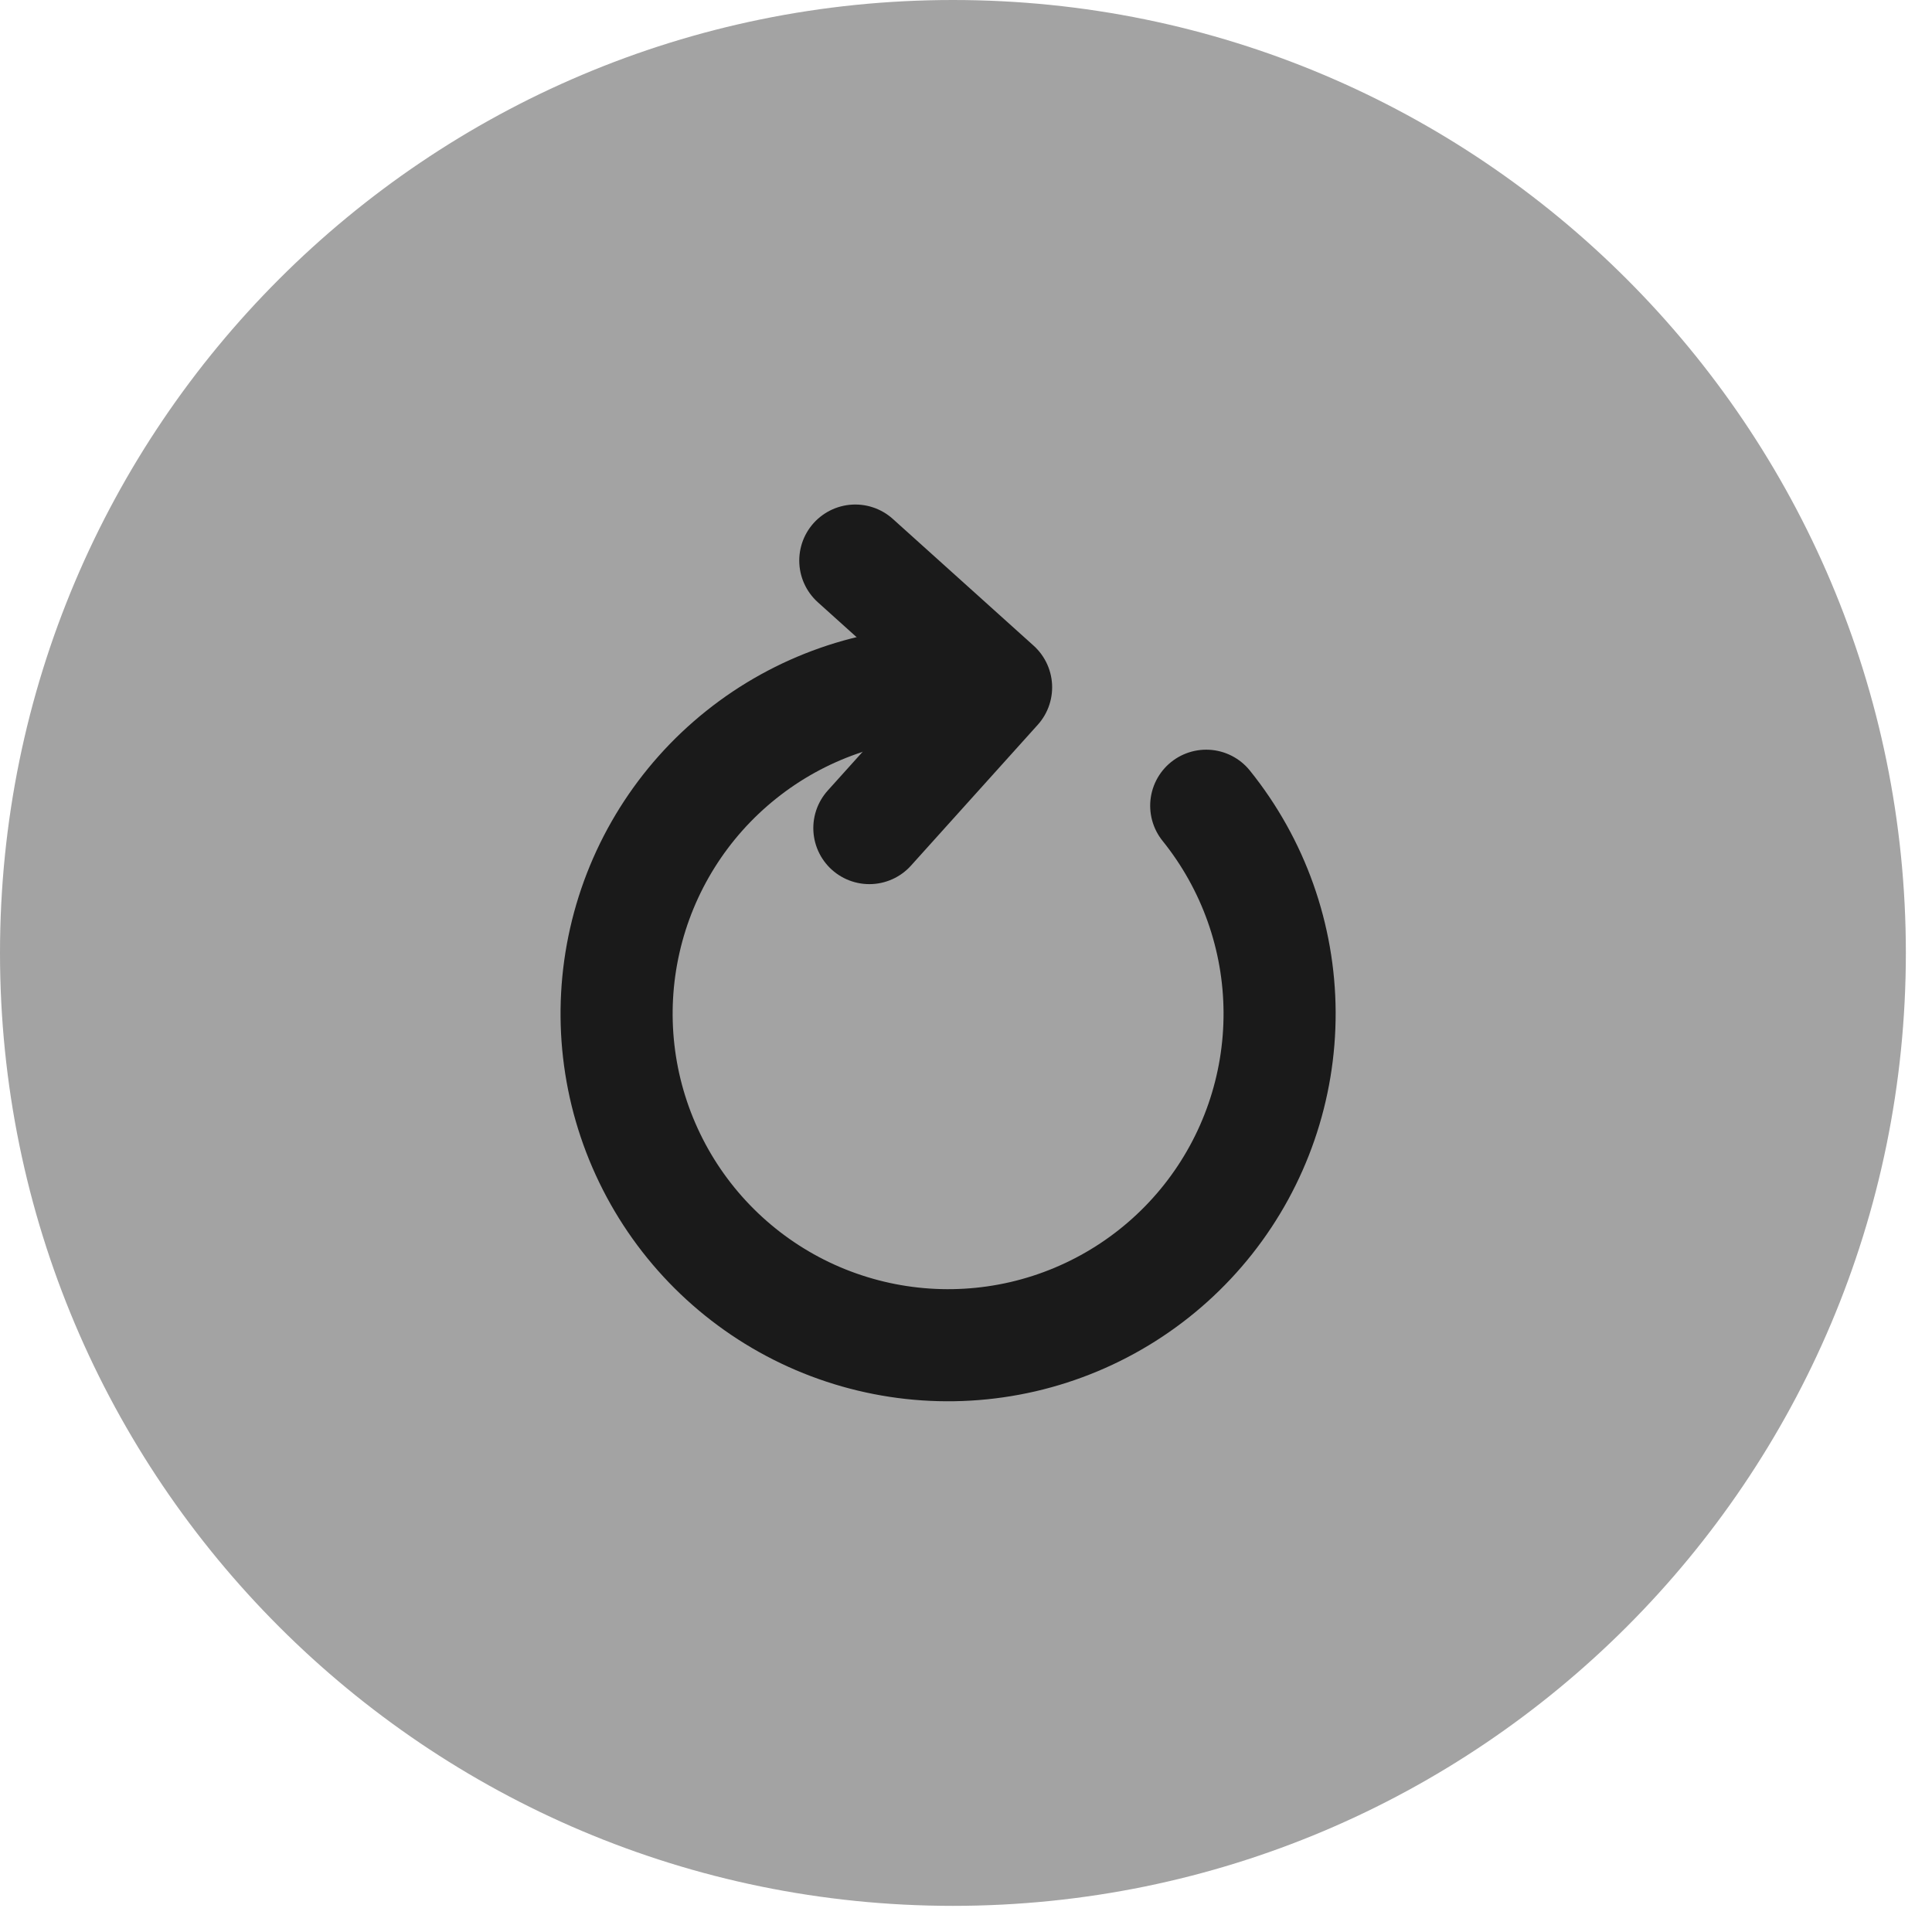
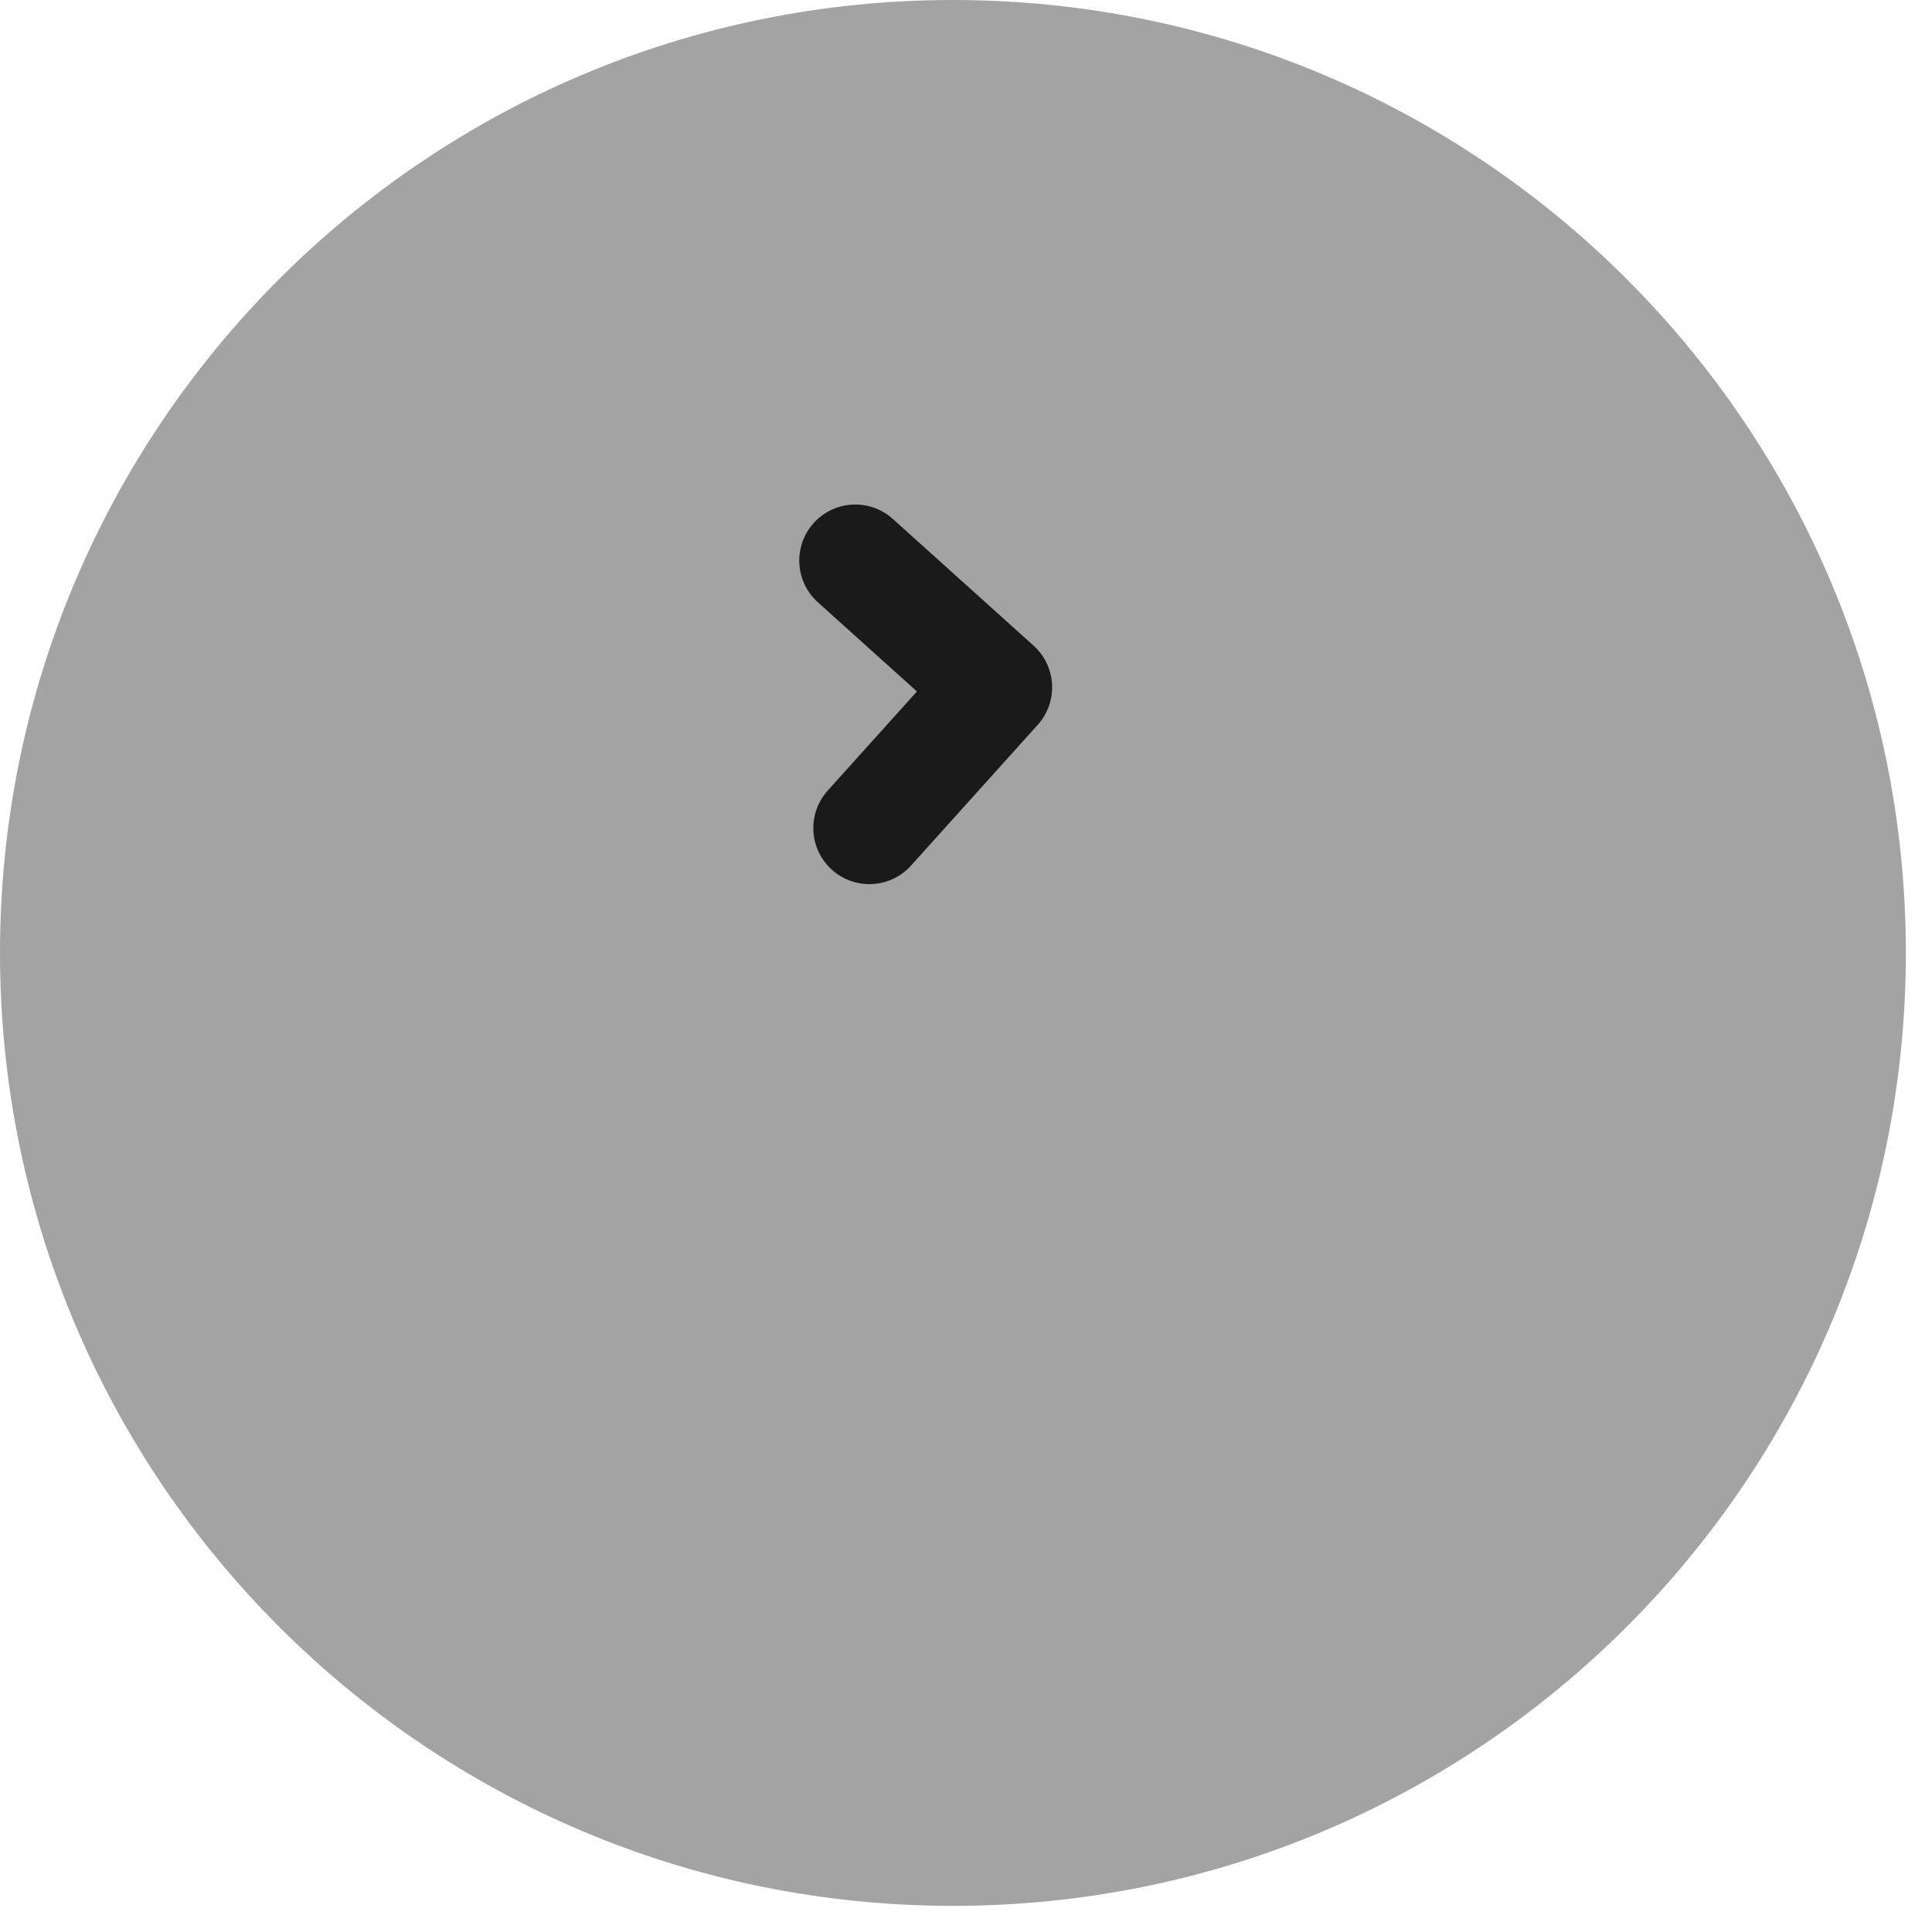
<svg xmlns="http://www.w3.org/2000/svg" width="47" height="47" viewBox="0 0 47 47" fill="none">
  <path d="M23.182 46.364C35.985 46.364 46.364 35.985 46.364 23.182C46.364 10.379 35.985 0 23.182 0C10.379 0 0 10.379 0 23.182C0 35.985 10.379 46.364 23.182 46.364Z" fill="#999999" fill-opacity="0.9" />
-   <path d="M23.064 16.597C21.235 16.597 19.461 17.218 18.032 18.36C16.603 19.501 15.604 21.094 15.2 22.877C14.795 24.66 15.009 26.528 15.806 28.174C16.602 29.82 17.935 31.147 19.584 31.936C21.234 32.725 23.103 32.93 24.884 32.518C26.666 32.105 28.254 31.099 29.389 29.665C30.524 28.231 31.137 26.454 31.129 24.625C31.121 22.796 30.491 21.025 29.344 19.601" stroke="#1A1A1A" stroke-width="2.727" stroke-linecap="round" />
  <path d="M20.807 13.637L24.232 16.72L21.149 20.145" stroke="#1A1A1A" stroke-width="2.727" stroke-linecap="round" stroke-linejoin="round" />
</svg>